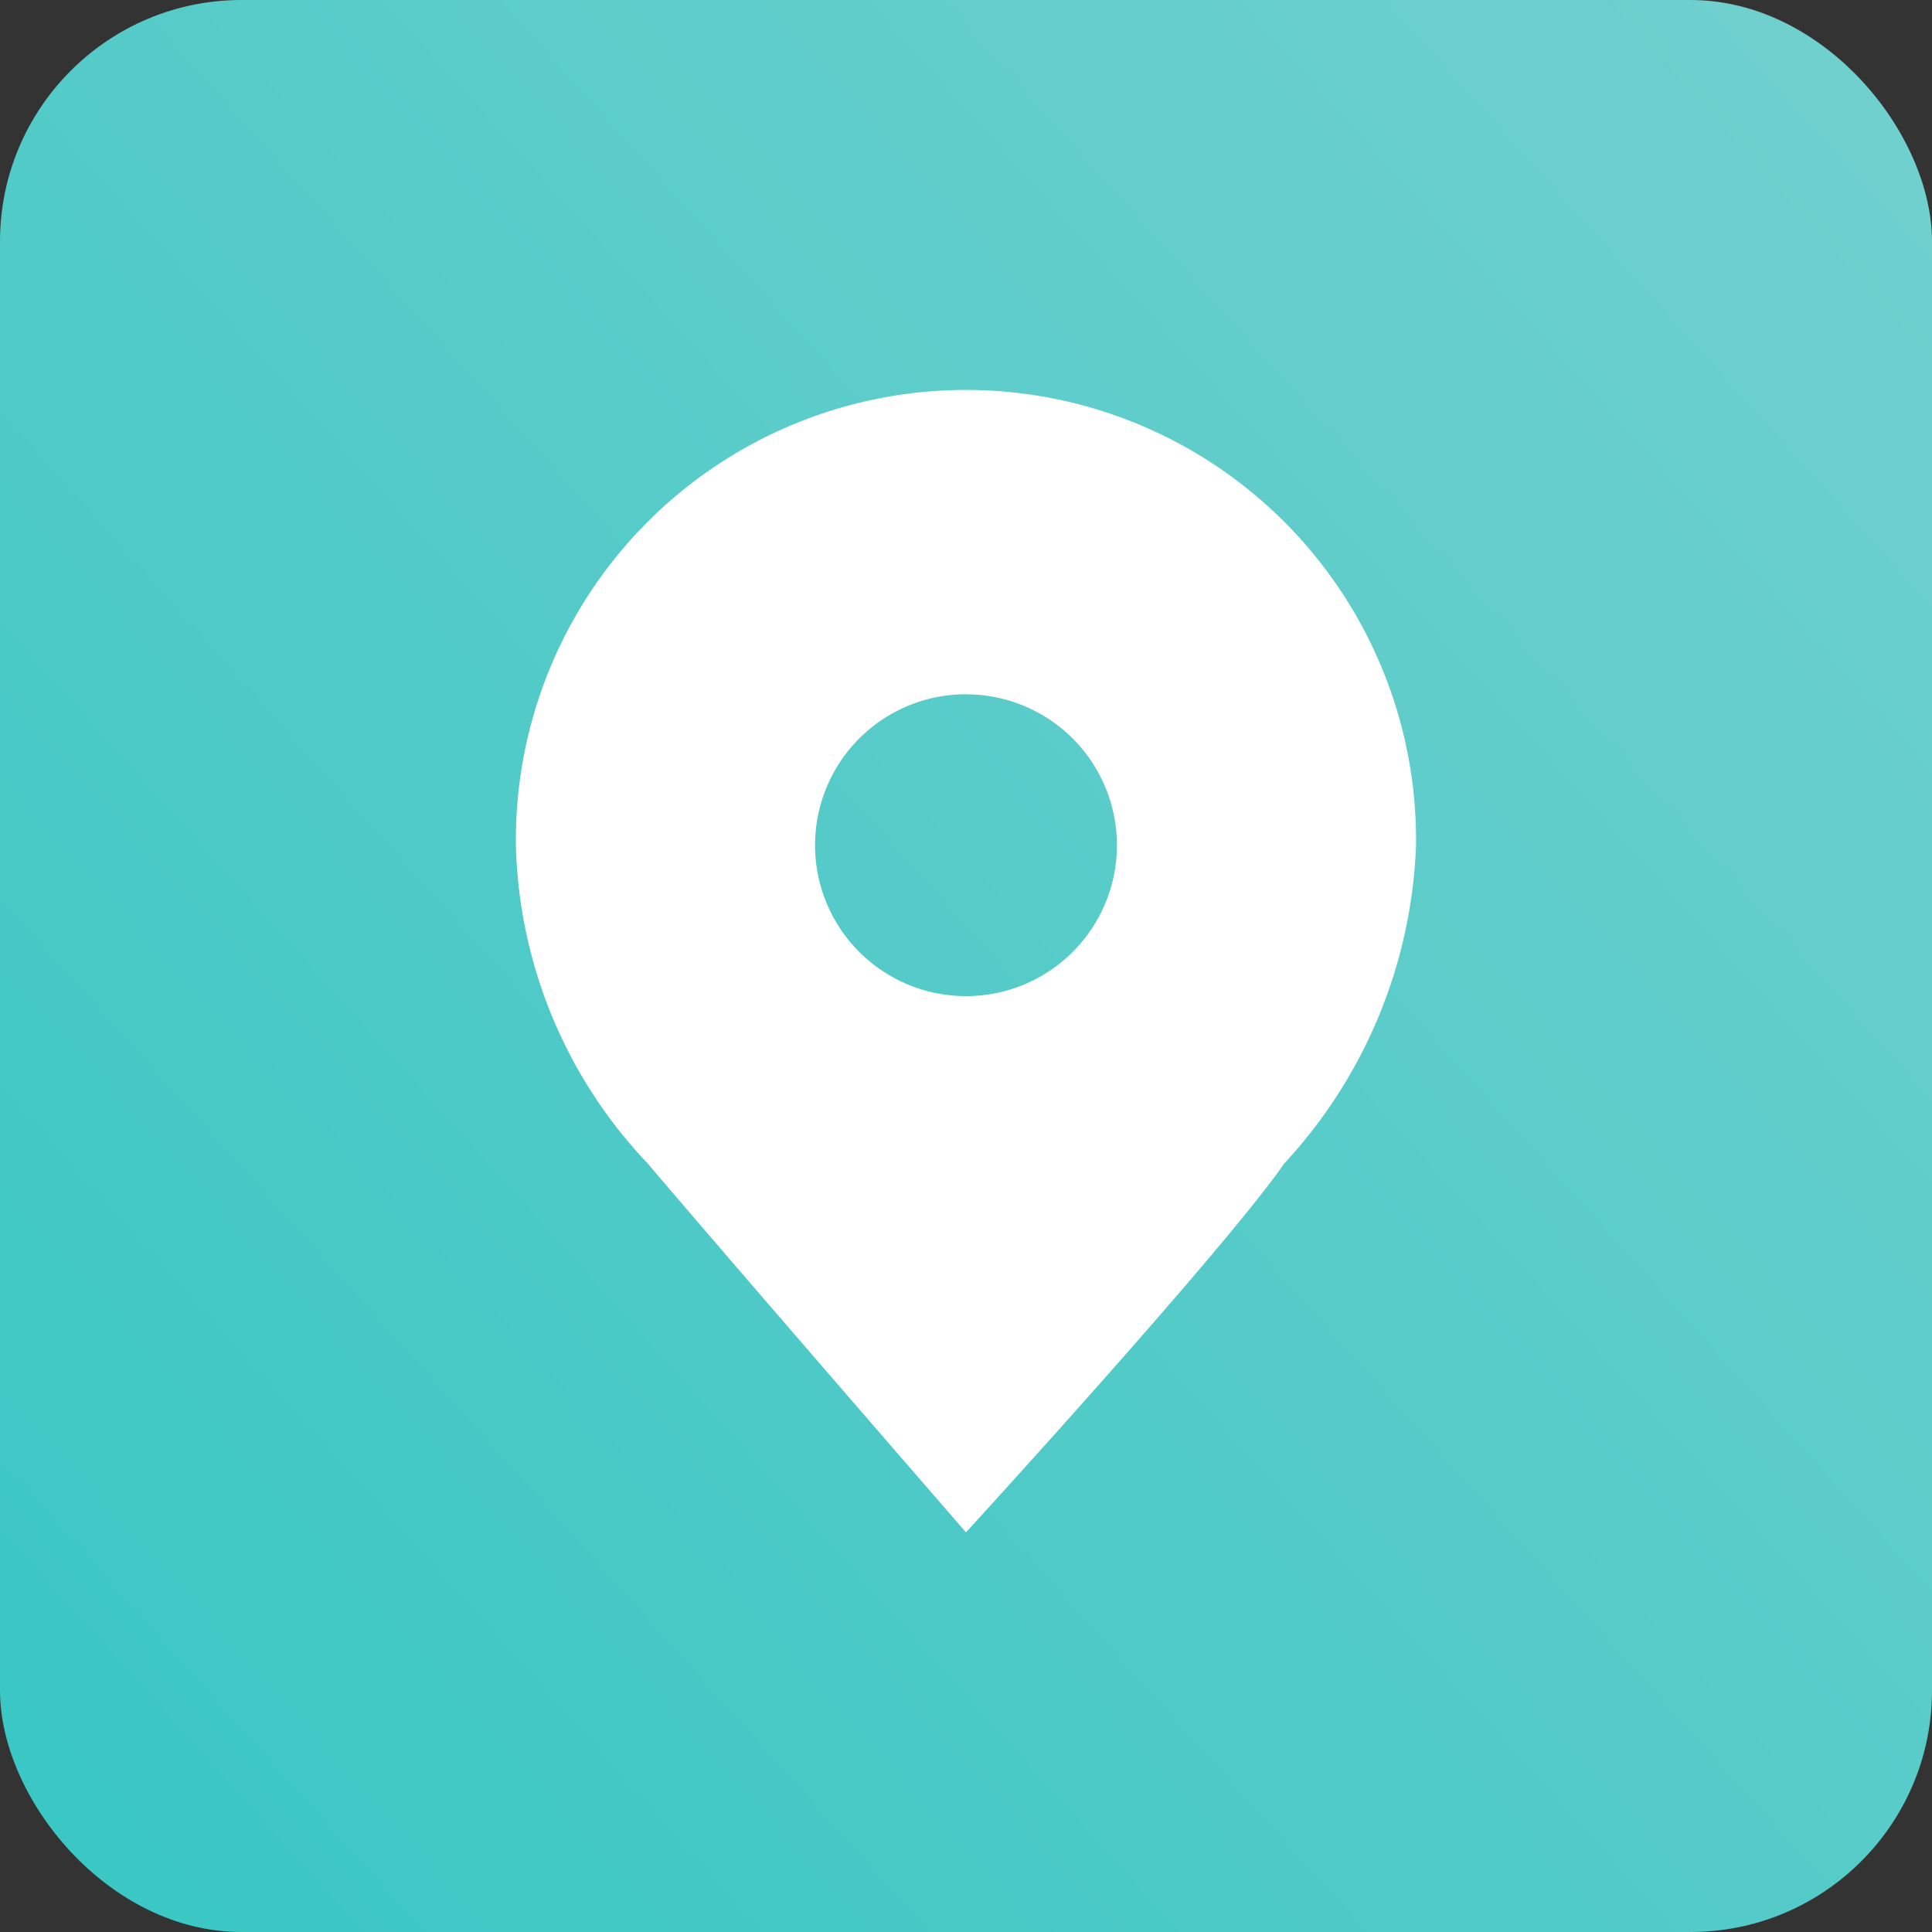
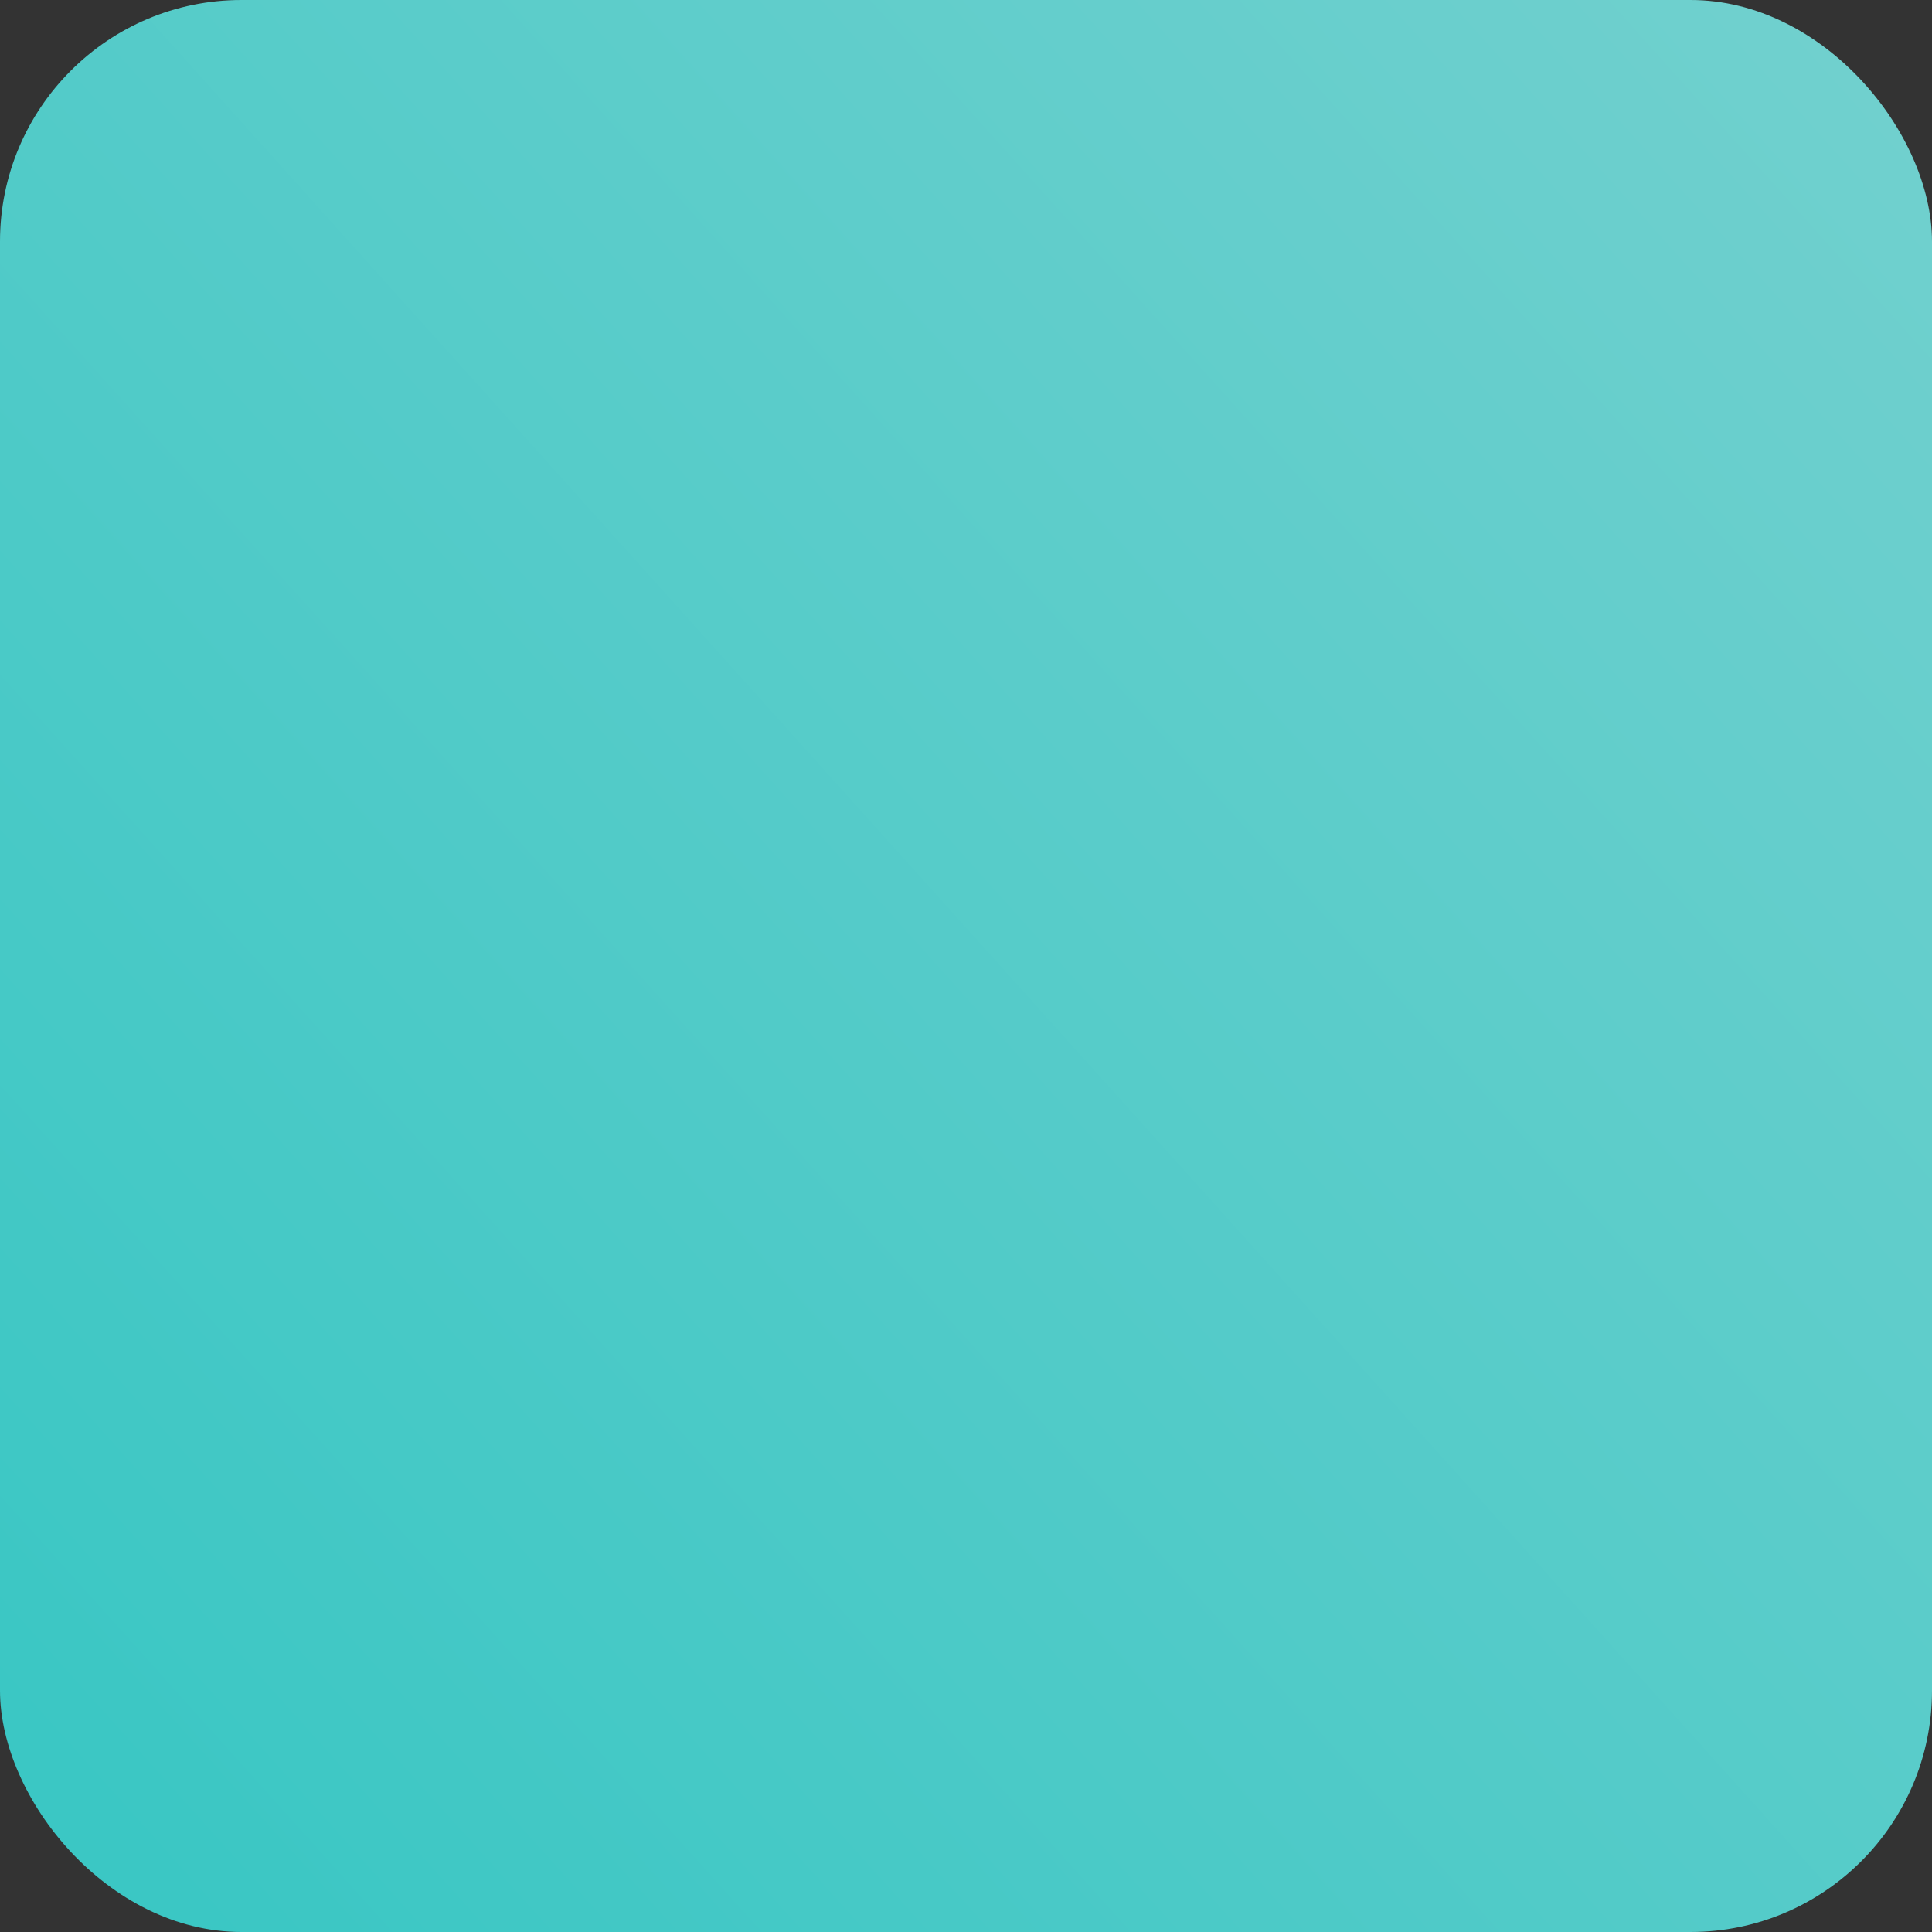
<svg xmlns="http://www.w3.org/2000/svg" width="32" height="32" viewBox="0 0 32 32">
  <rect x="0" y="0" width="32" height="32" fill="#333333" stroke="none" />
  <defs>
    <linearGradient id="linear-gradient" x1="1" y1="0.088" x2="0.057" y2="0.936" gradientUnits="objectBoundingBox">
      <stop offset="0" stop-color="#70d0ce" />
      <stop offset="1" stop-color="#3bc7c4" />
    </linearGradient>
  </defs>
  <g id="Group_5601" data-name="Group 5601" transform="translate(5611 -1234)">
    <rect id="Rectangle_7" data-name="Rectangle 7" width="32" height="32" rx="4" transform="translate(-5611 1234)" fill="url(#linear-gradient)" />
-     <path id="Exclusion_1" data-name="Exclusion 1" d="M7.455,18.836h0c-.157-.181-3.865-4.452-5.271-6.109A7.926,7.926,0,0,1,0,7.455a7.455,7.455,0,1,1,14.909,0,8.19,8.19,0,0,1-2.183,5.271c-.987,1.428-5.228,6.063-5.271,6.109Zm0-13.882a2.5,2.5,0,1,0,2.5,2.5A2.5,2.5,0,0,0,7.455,4.955Z" transform="translate(-5602.455 1240.545)" fill="#fff" />
  </g>
</svg>